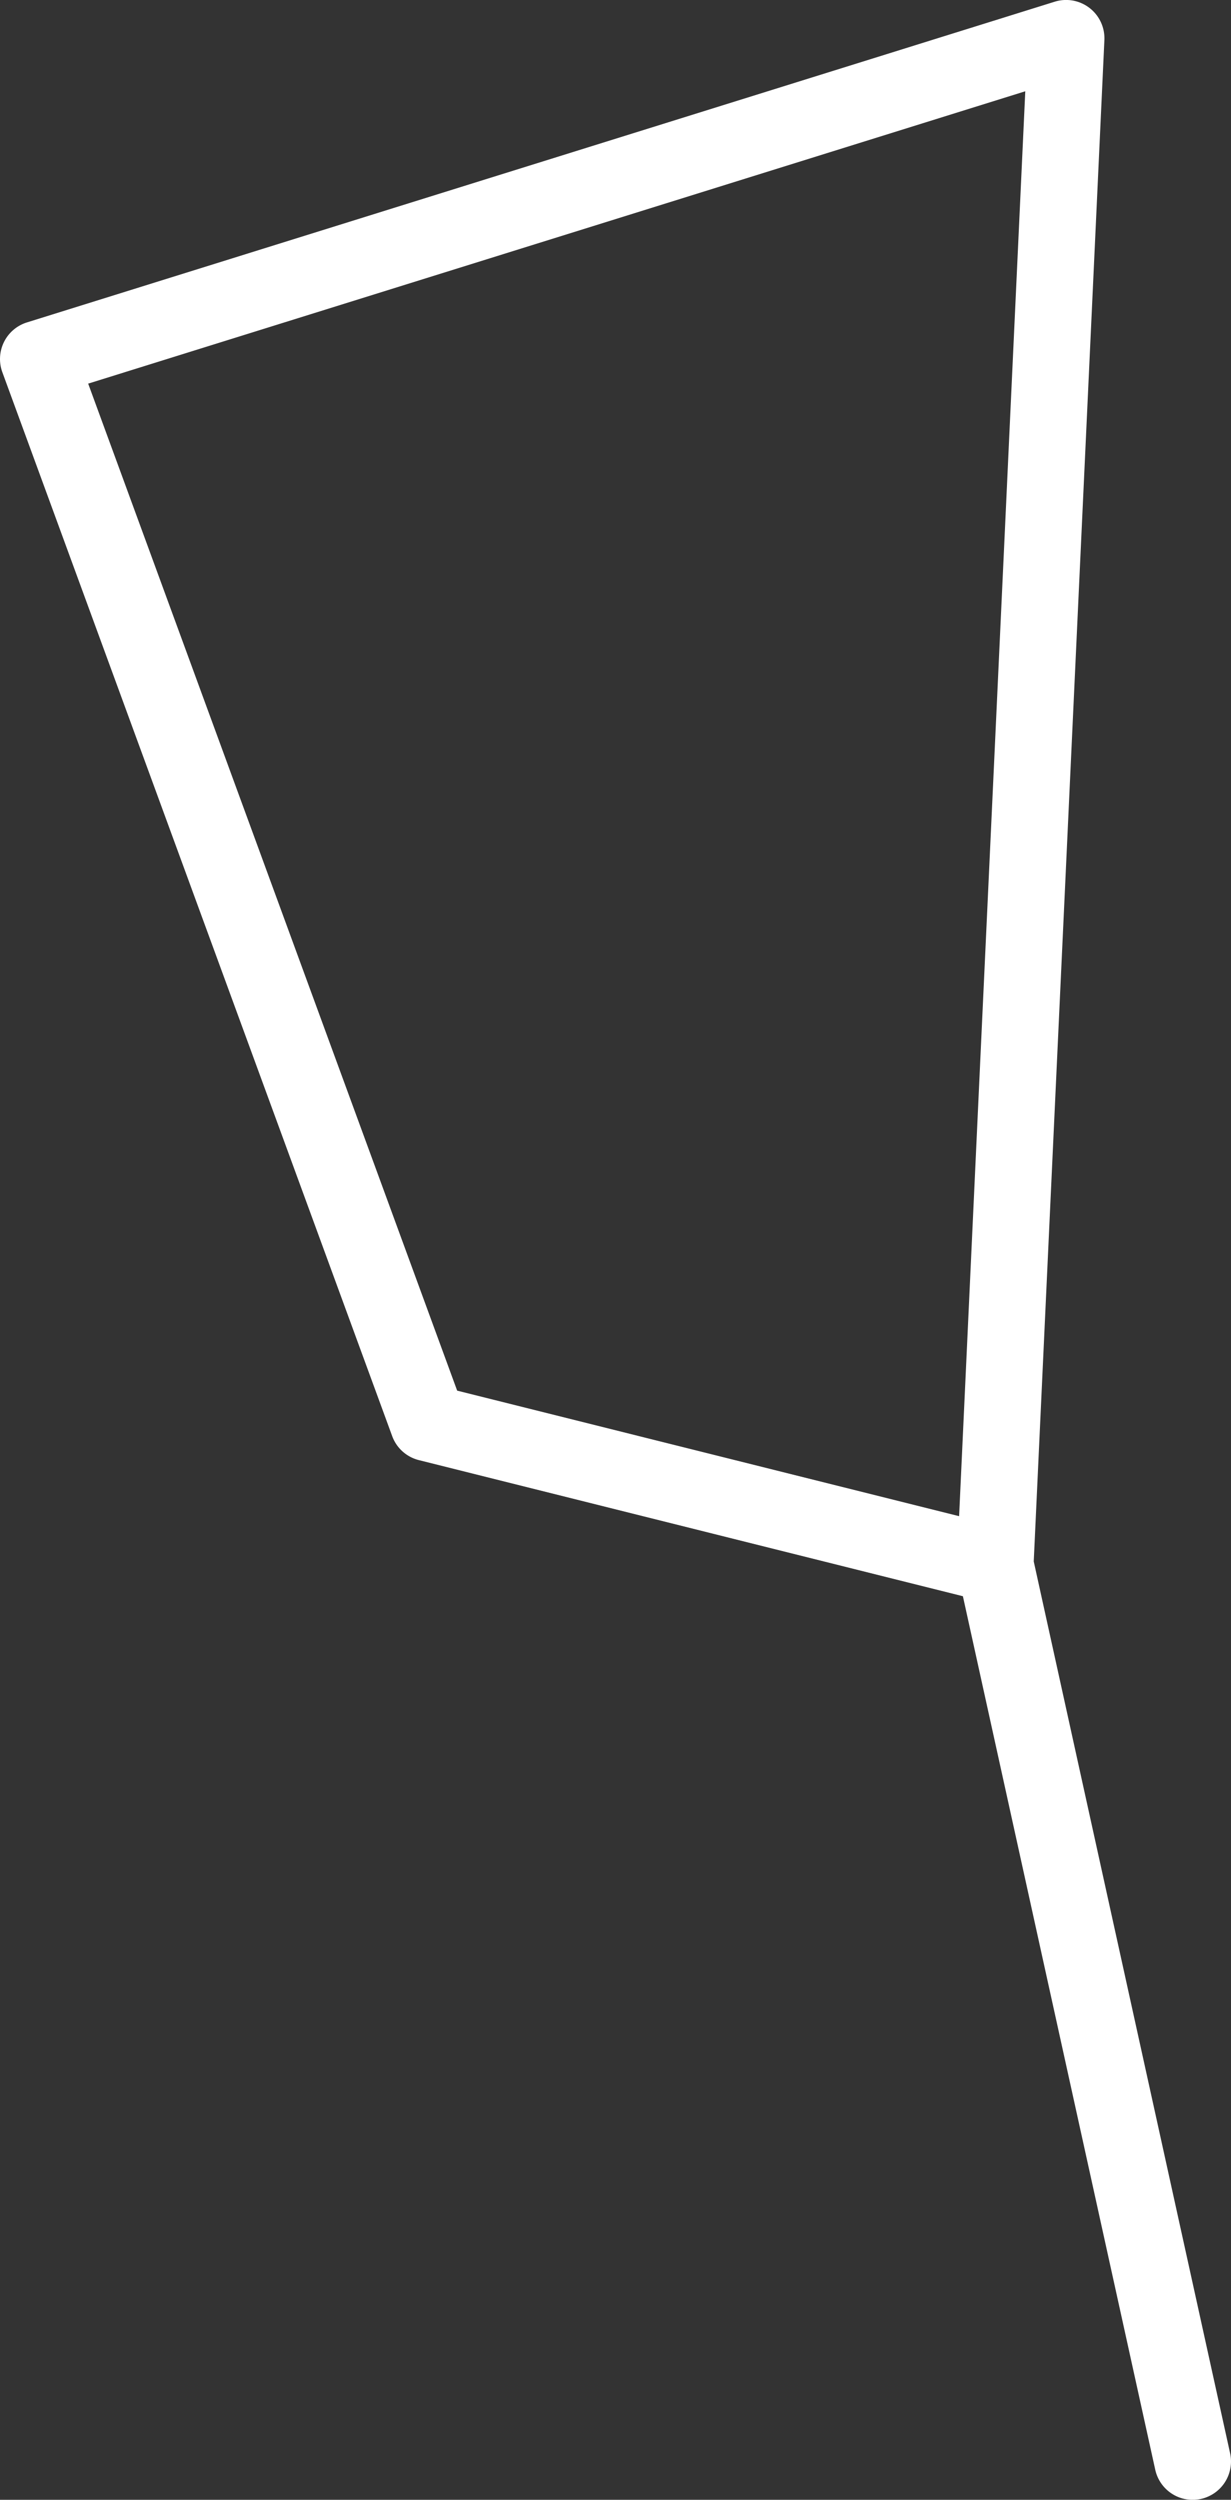
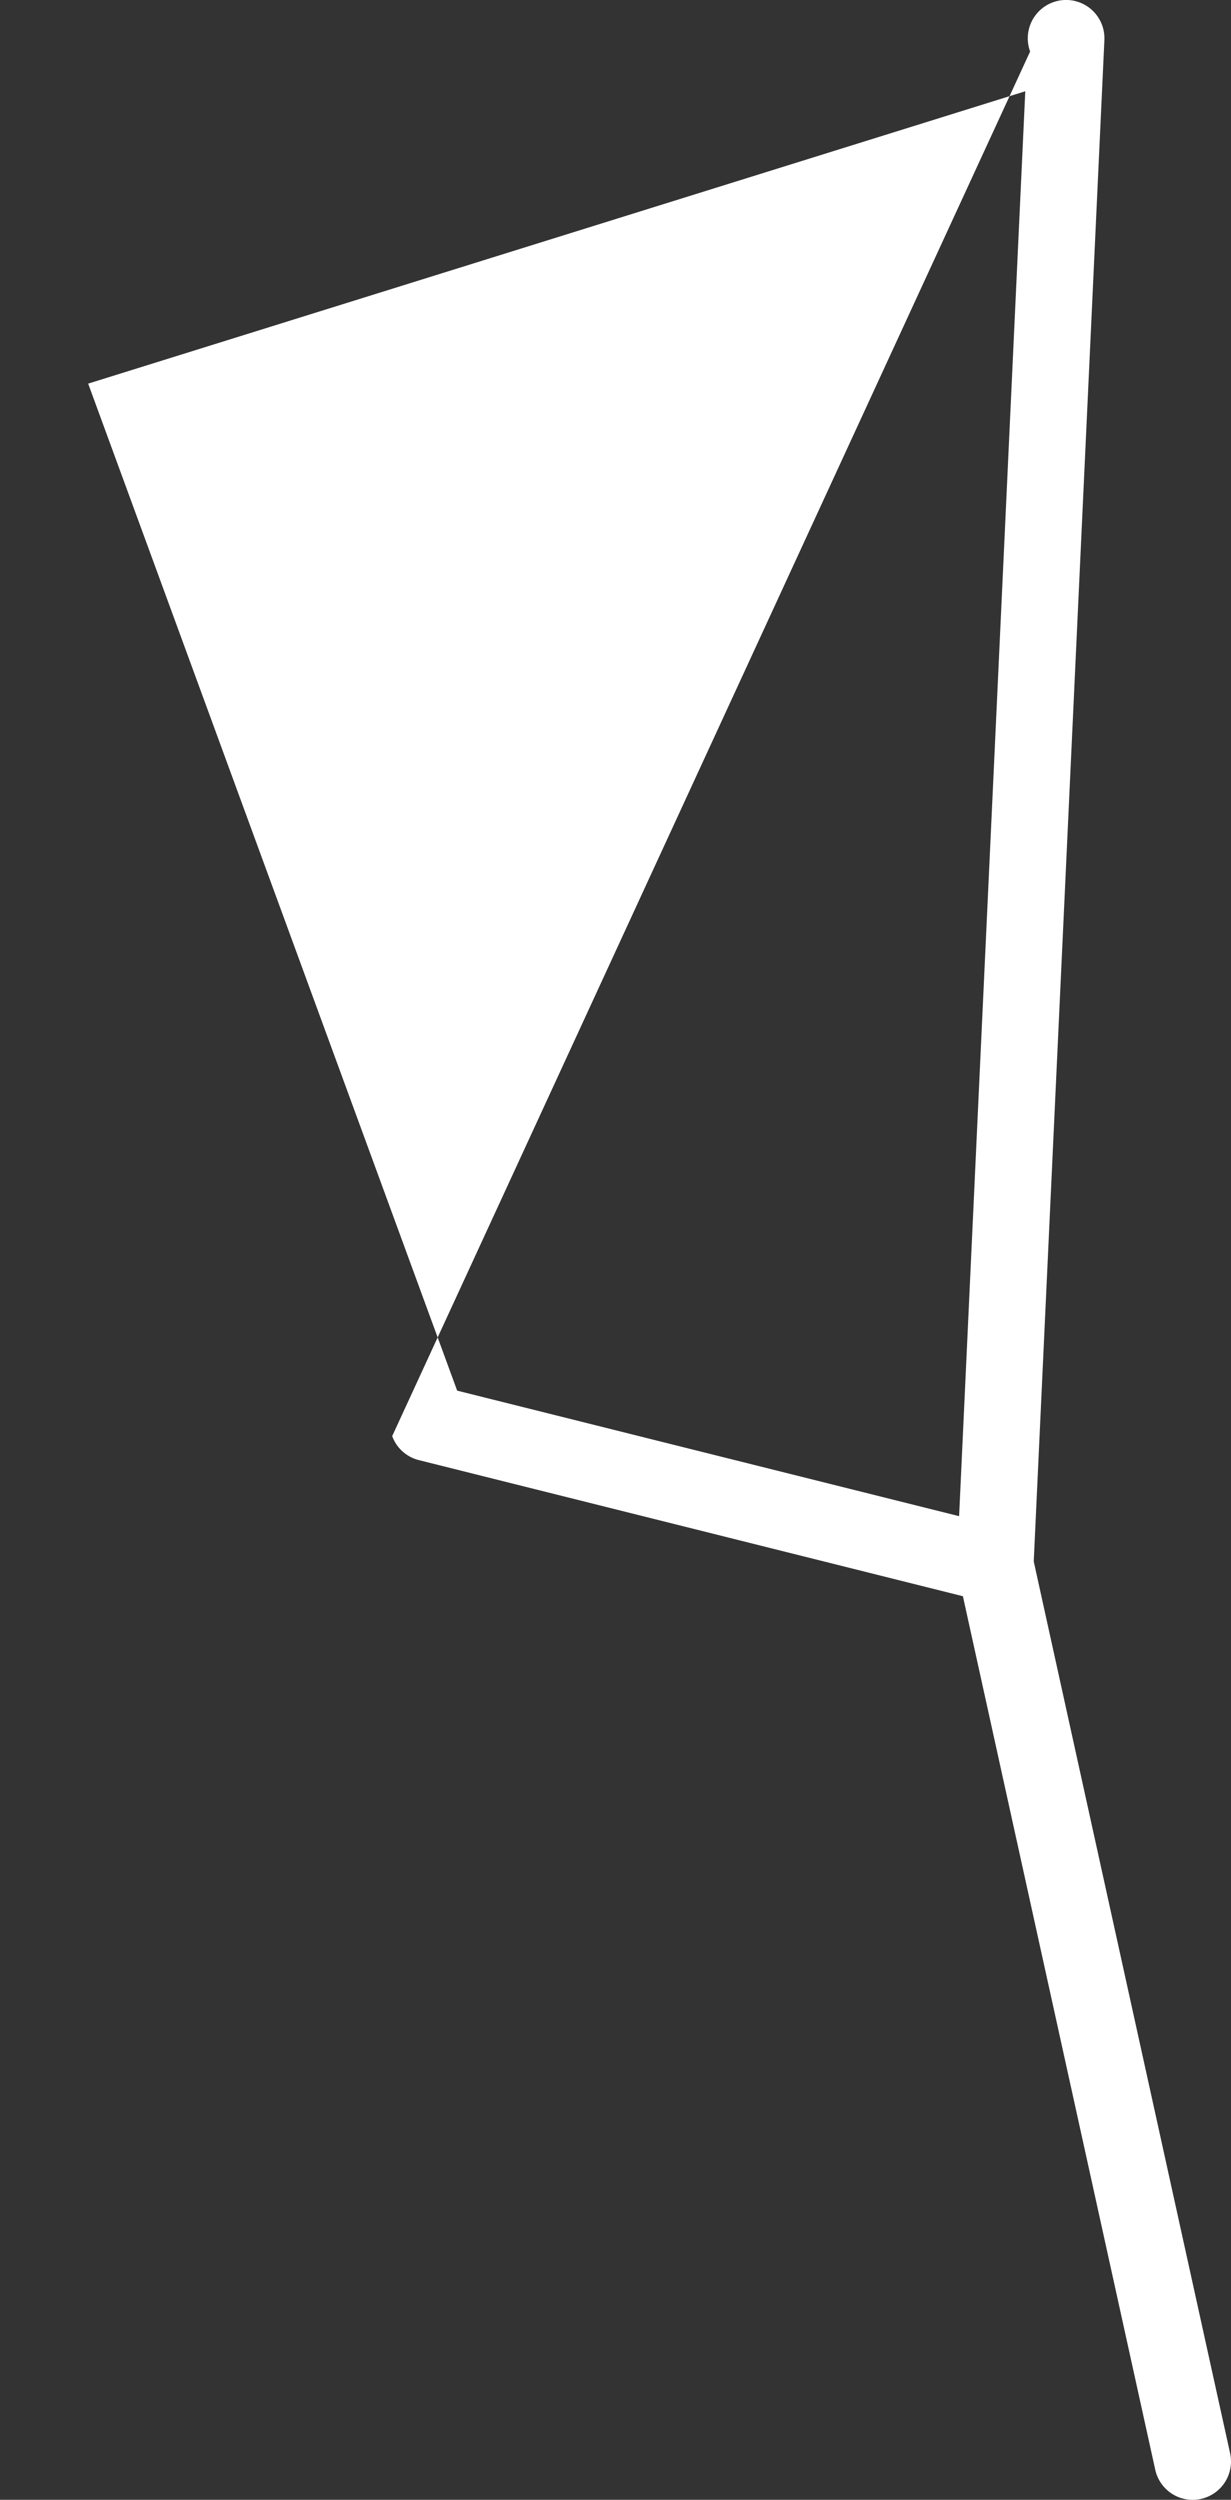
<svg xmlns="http://www.w3.org/2000/svg" width="153.856" height="312.242" viewBox="0 0 153.856 312.242">
  <rect x="0" y="0" width="153.856" height="312.242" fill="#333333" stroke="none" />
-   <path id="Tracé_69" data-name="Tracé 69" d="M177.951,690.036l8.83-190.022a4.79,4.79,0,0,0-6.211-4.8L52.115,535.272a4.79,4.79,0,0,0-3.071,6.221L97.768,674.379a4.79,4.79,0,0,0,3.335,3l67.994,17,24.041,109.107a4.793,4.793,0,0,0,4.673,3.761,4.848,4.848,0,0,0,1.036-.114,4.79,4.79,0,0,0,3.646-5.708Zm-9.327-5.655L105.888,668.7,59.77,542.918,176.894,506.4Z" transform="translate(-48.75 -495)" fill="#fff" />
+   <path id="Tracé_69" data-name="Tracé 69" d="M177.951,690.036l8.83-190.022a4.79,4.79,0,0,0-6.211-4.8a4.79,4.79,0,0,0-3.071,6.221L97.768,674.379a4.79,4.79,0,0,0,3.335,3l67.994,17,24.041,109.107a4.793,4.793,0,0,0,4.673,3.761,4.848,4.848,0,0,0,1.036-.114,4.79,4.79,0,0,0,3.646-5.708Zm-9.327-5.655L105.888,668.7,59.77,542.918,176.894,506.4Z" transform="translate(-48.75 -495)" fill="#fff" />
</svg>